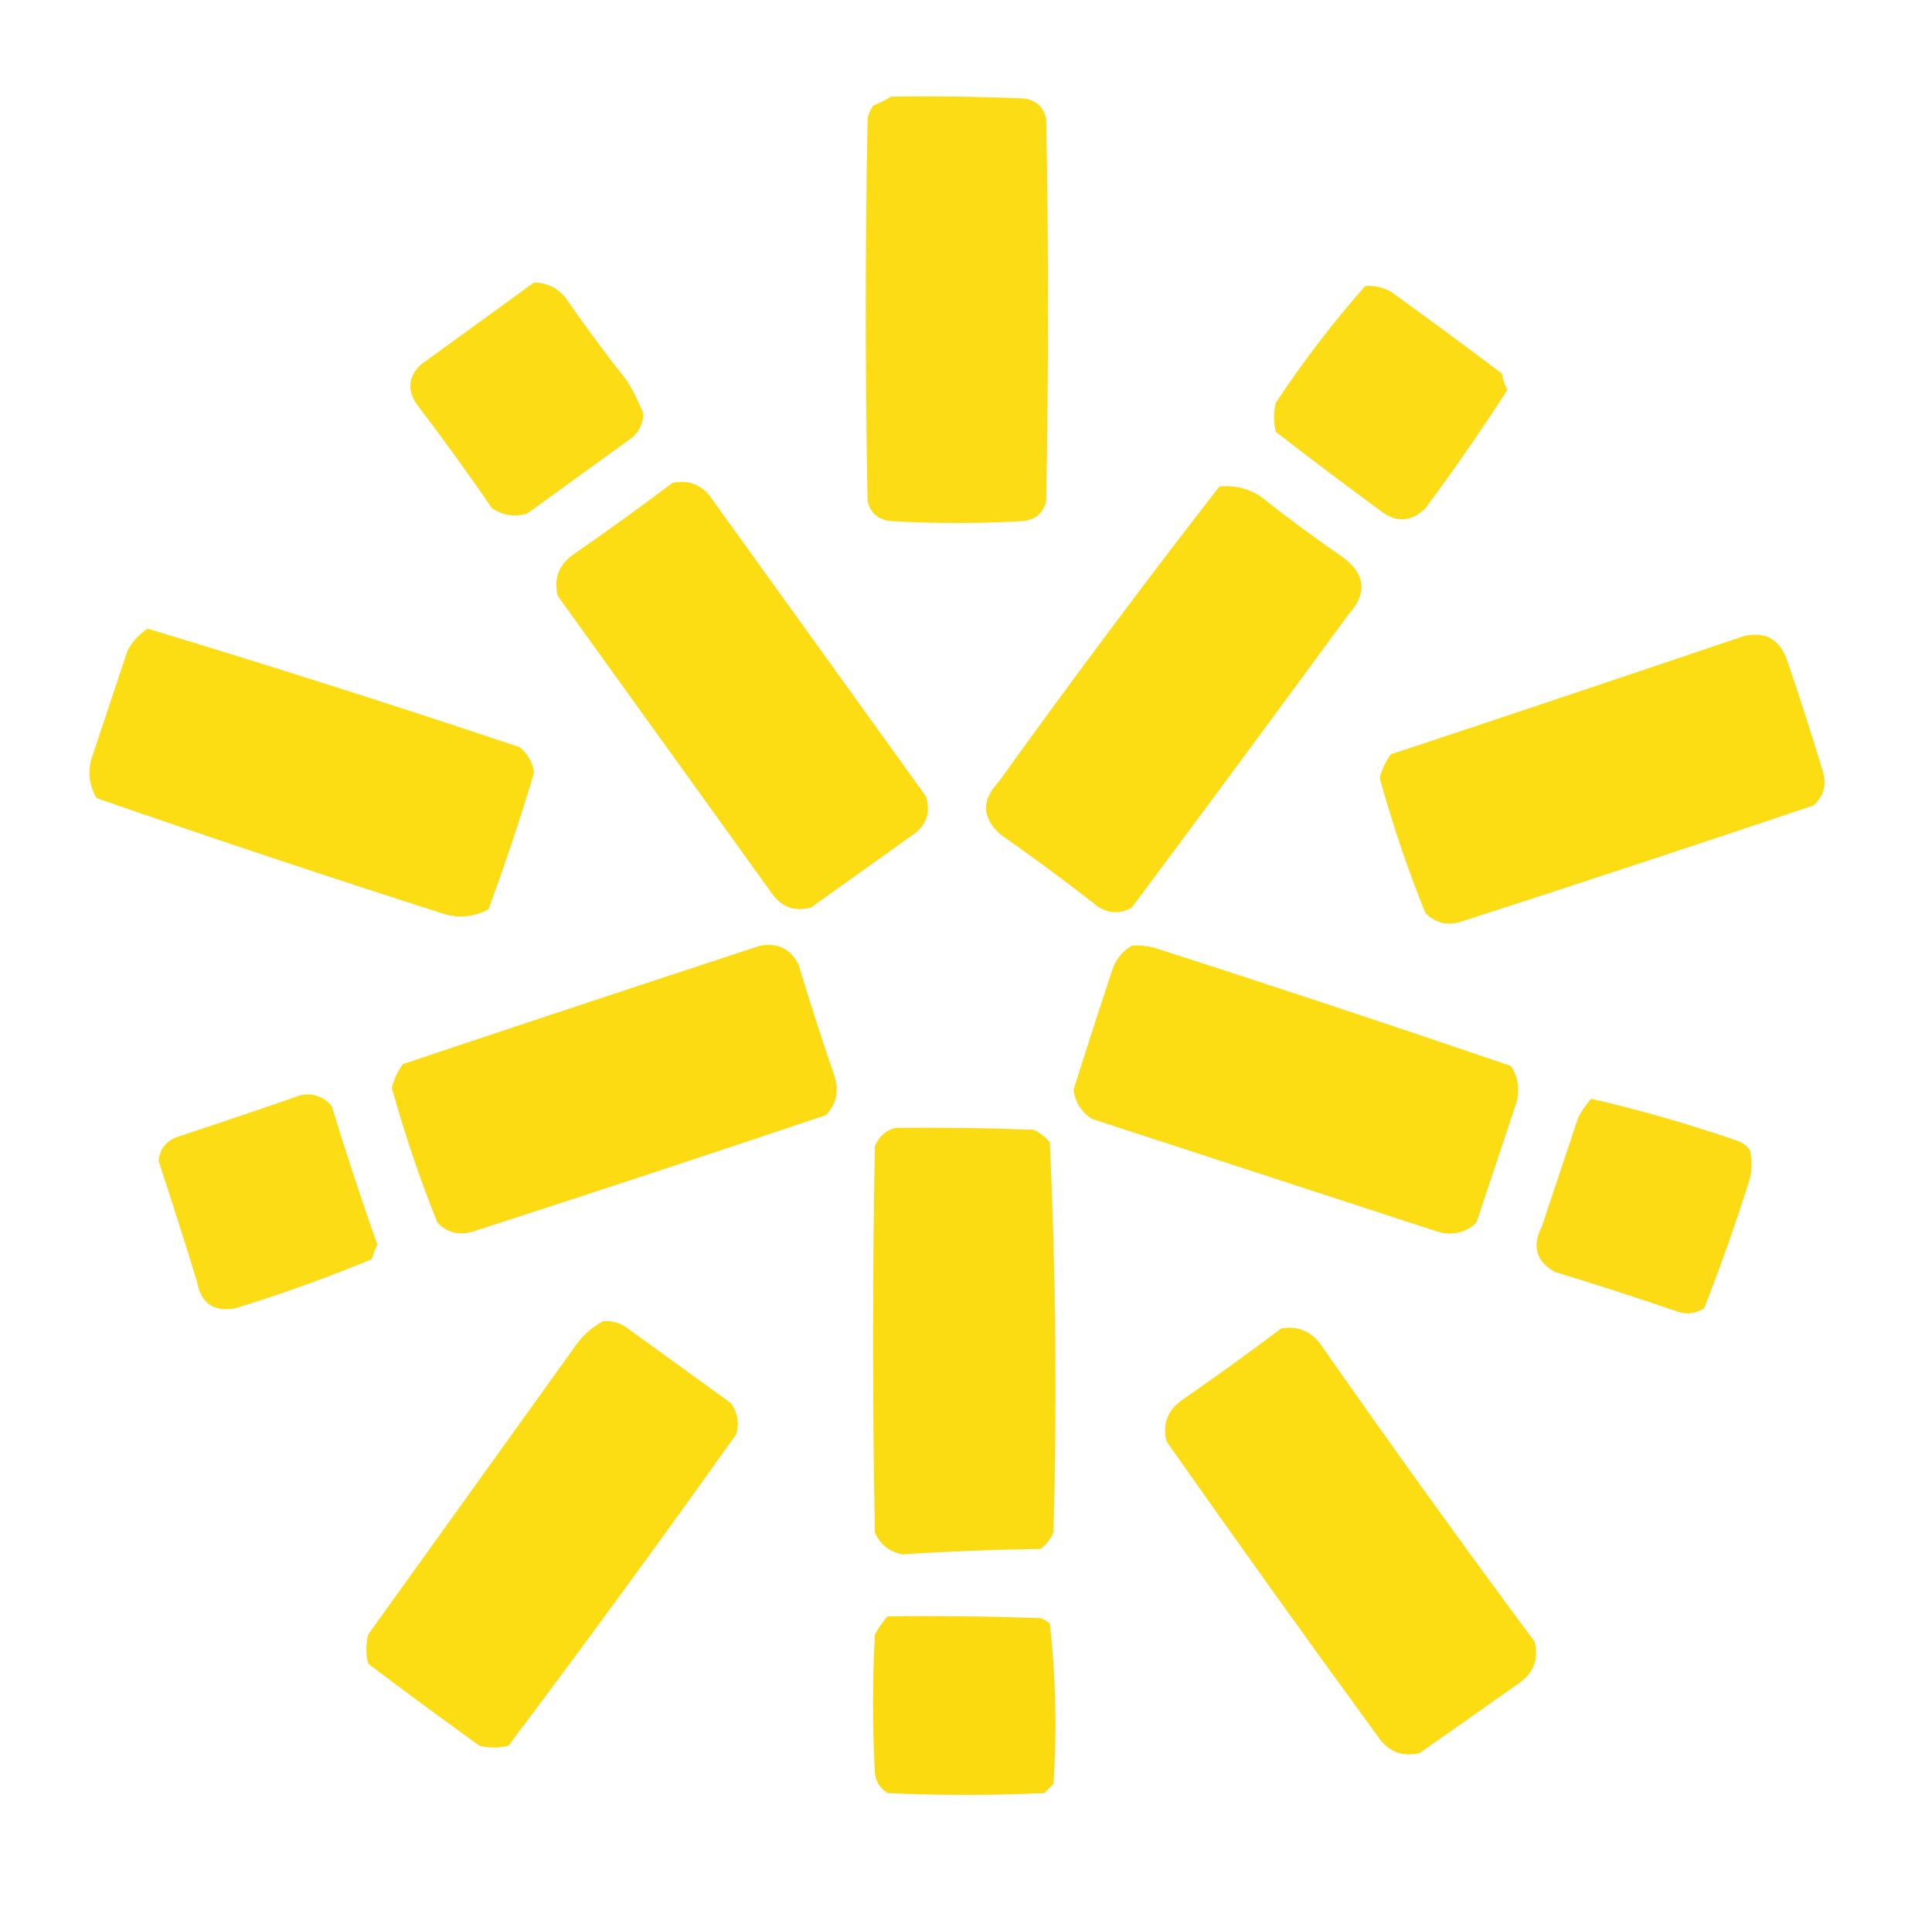
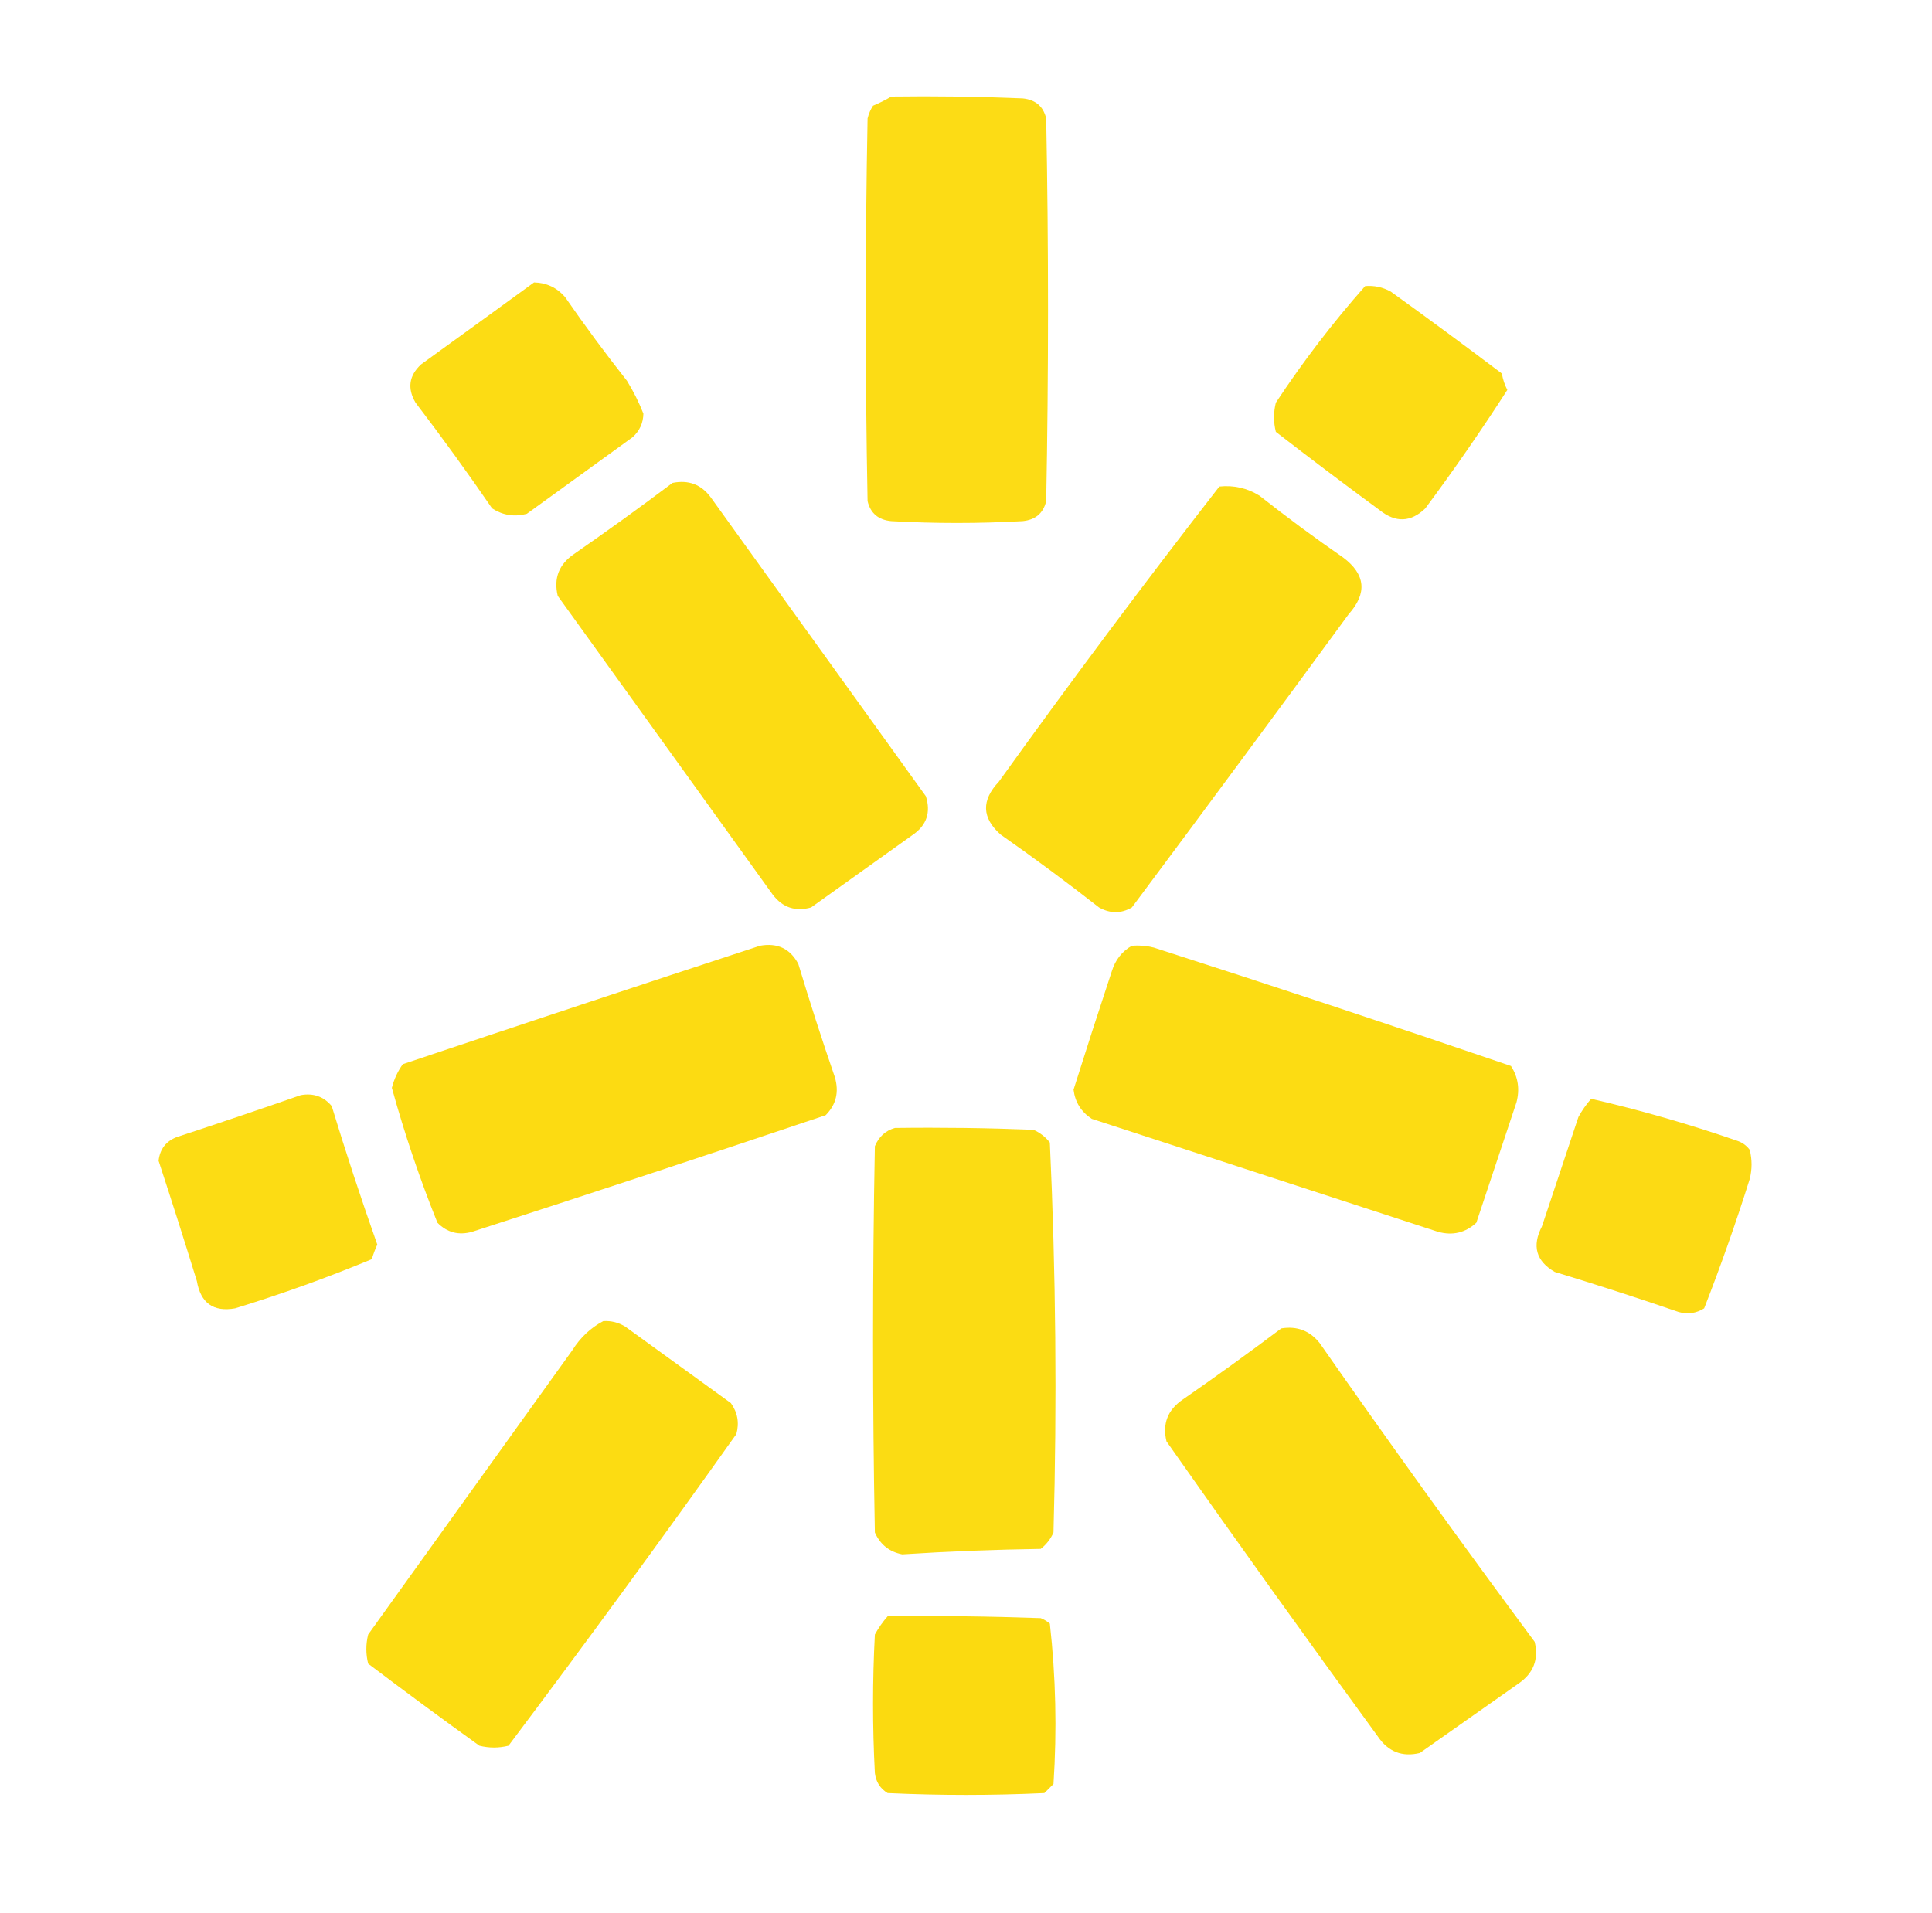
<svg xmlns="http://www.w3.org/2000/svg" version="1.1" width="530px" height="525px" style="shape-rendering:geometricPrecision; text-rendering:geometricPrecision; image-rendering:optimizeQuality; fill-rule:evenodd; clip-rule:evenodd">
  <g>
    <path style="opacity:0.969" fill="#fcdb0f" d="M 244.5,26.5 C 256.505,26.334 268.505,26.5 280.5,27C 284.039,27.336 286.206,29.169 287,32.5C 287.667,67.5 287.667,102.5 287,137.5C 286.206,140.831 284.039,142.664 280.5,143C 268.5,143.667 256.5,143.667 244.5,143C 240.961,142.664 238.794,140.831 238,137.5C 237.333,102.5 237.333,67.5 238,32.5C 238.309,31.234 238.809,30.067 239.5,29C 241.315,28.243 242.981,27.41 244.5,26.5 Z" />
  </g>
  <g>
    <path style="opacity:0.978" fill="#fcdb10" d="M 146.5,77.5 C 149.939,77.589 152.772,78.922 155,81.5C 160.423,89.345 166.089,97.011 172,104.5C 173.795,107.43 175.295,110.43 176.5,113.5C 176.444,116.111 175.444,118.278 173.5,120C 163.833,127 154.167,134 144.5,141C 141.084,141.893 137.917,141.393 135,139.5C 128.245,129.656 121.245,119.99 114,110.5C 111.691,106.577 112.191,103.077 115.5,100C 125.901,92.479 136.234,84.979 146.5,77.5 Z" />
  </g>
  <g>
    <path style="opacity:0.979" fill="#fcdb10" d="M 374.5,78.5 C 376.989,78.298 379.323,78.798 381.5,80C 391.756,87.378 401.922,94.878 412,102.5C 412.273,104.101 412.773,105.601 413.5,107C 406.382,118.061 398.882,128.894 391,139.5C 387.045,143.32 382.878,143.487 378.5,140C 368.91,132.955 359.41,125.788 350,118.5C 349.333,115.833 349.333,113.167 350,110.5C 357.471,99.186 365.638,88.519 374.5,78.5 Z" />
  </g>
  <g>
    <path style="opacity:0.983" fill="#fcdb10" d="M 184.5,132.5 C 188.909,131.618 192.409,132.952 195,136.5C 214.667,163.833 234.333,191.167 254,218.5C 255.378,222.898 254.212,226.398 250.5,229C 241.167,235.667 231.833,242.333 222.5,249C 218.207,250.202 214.707,249.035 212,245.5C 192.333,218.167 172.667,190.833 153,163.5C 151.837,158.655 153.337,154.821 157.5,152C 166.681,145.637 175.681,139.137 184.5,132.5 Z" />
  </g>
  <g>
    <path style="opacity:0.983" fill="#fcdb10" d="M 334.5,133.5 C 338.463,133.089 342.13,133.922 345.5,136C 352.989,141.911 360.655,147.577 368.5,153C 374.608,157.604 375.108,162.771 370,168.5C 350.289,195.422 330.455,222.256 310.5,249C 307.55,250.714 304.55,250.714 301.5,249C 292.678,242.089 283.678,235.423 274.5,229C 269.333,224.433 269.167,219.599 274,214.5C 293.712,187.036 313.879,160.036 334.5,133.5 Z" />
  </g>
  <g>
-     <path style="opacity:0.984" fill="#fcdb10" d="M 40.5,172.5 C 74.618,182.817 108.618,193.65 142.5,205C 144.764,206.779 146.097,209.113 146.5,212C 142.736,224.626 138.569,237.126 134,249.5C 130.405,251.456 126.572,251.956 122.5,251C 90.341,240.725 58.342,230.058 26.5,219C 24.572,215.744 24.072,212.244 25,208.5C 28.333,198.5 31.667,188.5 35,178.5C 36.36,175.977 38.193,173.977 40.5,172.5 Z" />
-   </g>
+     </g>
  <g>
-     <path style="opacity:0.983" fill="#fcdb10" d="M 478.5,174.5 C 484.086,173.271 487.919,175.271 490,180.5C 493.539,190.782 496.872,201.116 500,211.5C 501.183,215.274 500.349,218.441 497.5,221C 465.24,231.864 432.907,242.531 400.5,253C 396.82,254.027 393.653,253.194 391,250.5C 386.137,238.41 381.97,226.077 378.5,213.5C 379.095,211.143 380.095,208.977 381.5,207C 413.957,196.237 446.29,185.403 478.5,174.5 Z" />
-   </g>
+     </g>
  <g>
    <path style="opacity:0.985" fill="#fcdb10" d="M 208.5,259.5 C 213.28,258.641 216.78,260.308 219,264.5C 222.128,274.884 225.461,285.218 229,295.5C 230.227,299.591 229.394,303.091 226.5,306C 194.24,316.864 161.907,327.531 129.5,338C 125.82,339.027 122.653,338.194 120,335.5C 115.133,323.399 110.966,311.066 107.5,298.5C 108.095,296.143 109.095,293.977 110.5,292C 143.227,281.035 175.894,270.202 208.5,259.5 Z" />
  </g>
  <g>
    <path style="opacity:0.983" fill="#fcdb10" d="M 310.5,259.5 C 312.527,259.338 314.527,259.505 316.5,260C 349.288,270.54 381.955,281.374 414.5,292.5C 416.466,295.549 416.966,298.882 416,302.5C 412.333,313.5 408.667,324.5 405,335.5C 402.005,338.265 398.505,339.098 394.5,338C 362.833,327.667 331.167,317.333 299.5,307C 296.599,305.1 294.932,302.434 294.5,299C 297.925,288.131 301.425,277.298 305,266.5C 305.967,263.379 307.8,261.046 310.5,259.5 Z" />
  </g>
  <g>
    <path style="opacity:0.978" fill="#fcdb10" d="M 82.5,300.5 C 85.971,299.875 88.804,300.875 91,303.5C 94.887,316.27 99.054,328.937 103.5,341.5C 102.902,342.795 102.402,344.128 102,345.5C 89.778,350.576 77.278,355.076 64.5,359C 58.544,360.054 55.044,357.554 54,351.5C 50.599,340.464 47.099,329.464 43.5,318.5C 43.861,315.308 45.528,313.141 48.5,312C 59.979,308.23 71.312,304.396 82.5,300.5 Z" />
  </g>
  <g>
    <path style="opacity:0.977" fill="#fcda10" d="M 436.5,301.5 C 450.007,304.612 463.34,308.445 476.5,313C 477.931,313.465 479.097,314.299 480,315.5C 480.667,318.167 480.667,320.833 480,323.5C 476.222,335.501 472.056,347.334 467.5,359C 465.305,360.373 462.971,360.706 460.5,360C 449.229,356.132 437.895,352.465 426.5,349C 421.382,346.036 420.215,341.87 423,336.5C 426.333,326.5 429.667,316.5 433,306.5C 433.997,304.677 435.164,303.01 436.5,301.5 Z" />
  </g>
  <g>
    <path style="opacity:0.978" fill="#fbdb0f" d="M 245.5,309.5 C 258.171,309.333 270.838,309.5 283.5,310C 285.286,310.785 286.786,311.951 288,313.5C 289.647,349.106 289.98,384.773 289,420.5C 288.215,422.286 287.049,423.786 285.5,425C 272.788,425.186 260.121,425.686 247.5,426.5C 243.963,425.797 241.463,423.797 240,420.5C 239.333,385.167 239.333,349.833 240,314.5C 241.107,311.887 242.94,310.22 245.5,309.5 Z" />
  </g>
  <g>
    <path style="opacity:0.983" fill="#fcdb0f" d="M 165.5,362.5 C 167.655,362.372 169.655,362.872 171.5,364C 181.167,371 190.833,378 200.5,385C 202.347,387.579 202.847,390.412 202,393.5C 181.553,422.281 160.72,450.781 139.5,479C 136.833,479.667 134.167,479.667 131.5,479C 121.244,471.622 111.078,464.122 101,456.5C 100.333,453.833 100.333,451.167 101,448.5C 119.667,422.5 138.333,396.5 157,370.5C 159.208,366.994 162.041,364.327 165.5,362.5 Z" />
  </g>
  <g>
    <path style="opacity:0.984" fill="#fcdb0f" d="M 351.5,364.5 C 355.803,363.796 359.303,365.13 362,368.5C 381.279,396.112 400.946,423.446 421,450.5C 422.163,455.345 420.663,459.179 416.5,462C 407.5,468.333 398.5,474.667 389.5,481C 384.655,482.163 380.821,480.663 378,476.5C 358.421,449.676 339.088,422.676 320,395.5C 318.837,390.655 320.337,386.821 324.5,384C 333.681,377.637 342.681,371.137 351.5,364.5 Z" />
  </g>
  <g>
    <path style="opacity:0.989" fill="#fbda0f" d="M 243.5,443.5 C 257.504,443.333 271.504,443.5 285.5,444C 286.416,444.374 287.25,444.874 288,445.5C 289.633,460.073 289.966,474.74 289,489.5C 288.167,490.333 287.333,491.167 286.5,492C 272.167,492.667 257.833,492.667 243.5,492C 241.462,490.764 240.295,488.931 240,486.5C 239.333,473.833 239.333,461.167 240,448.5C 240.997,446.677 242.164,445.01 243.5,443.5 Z" />
  </g>
</svg>